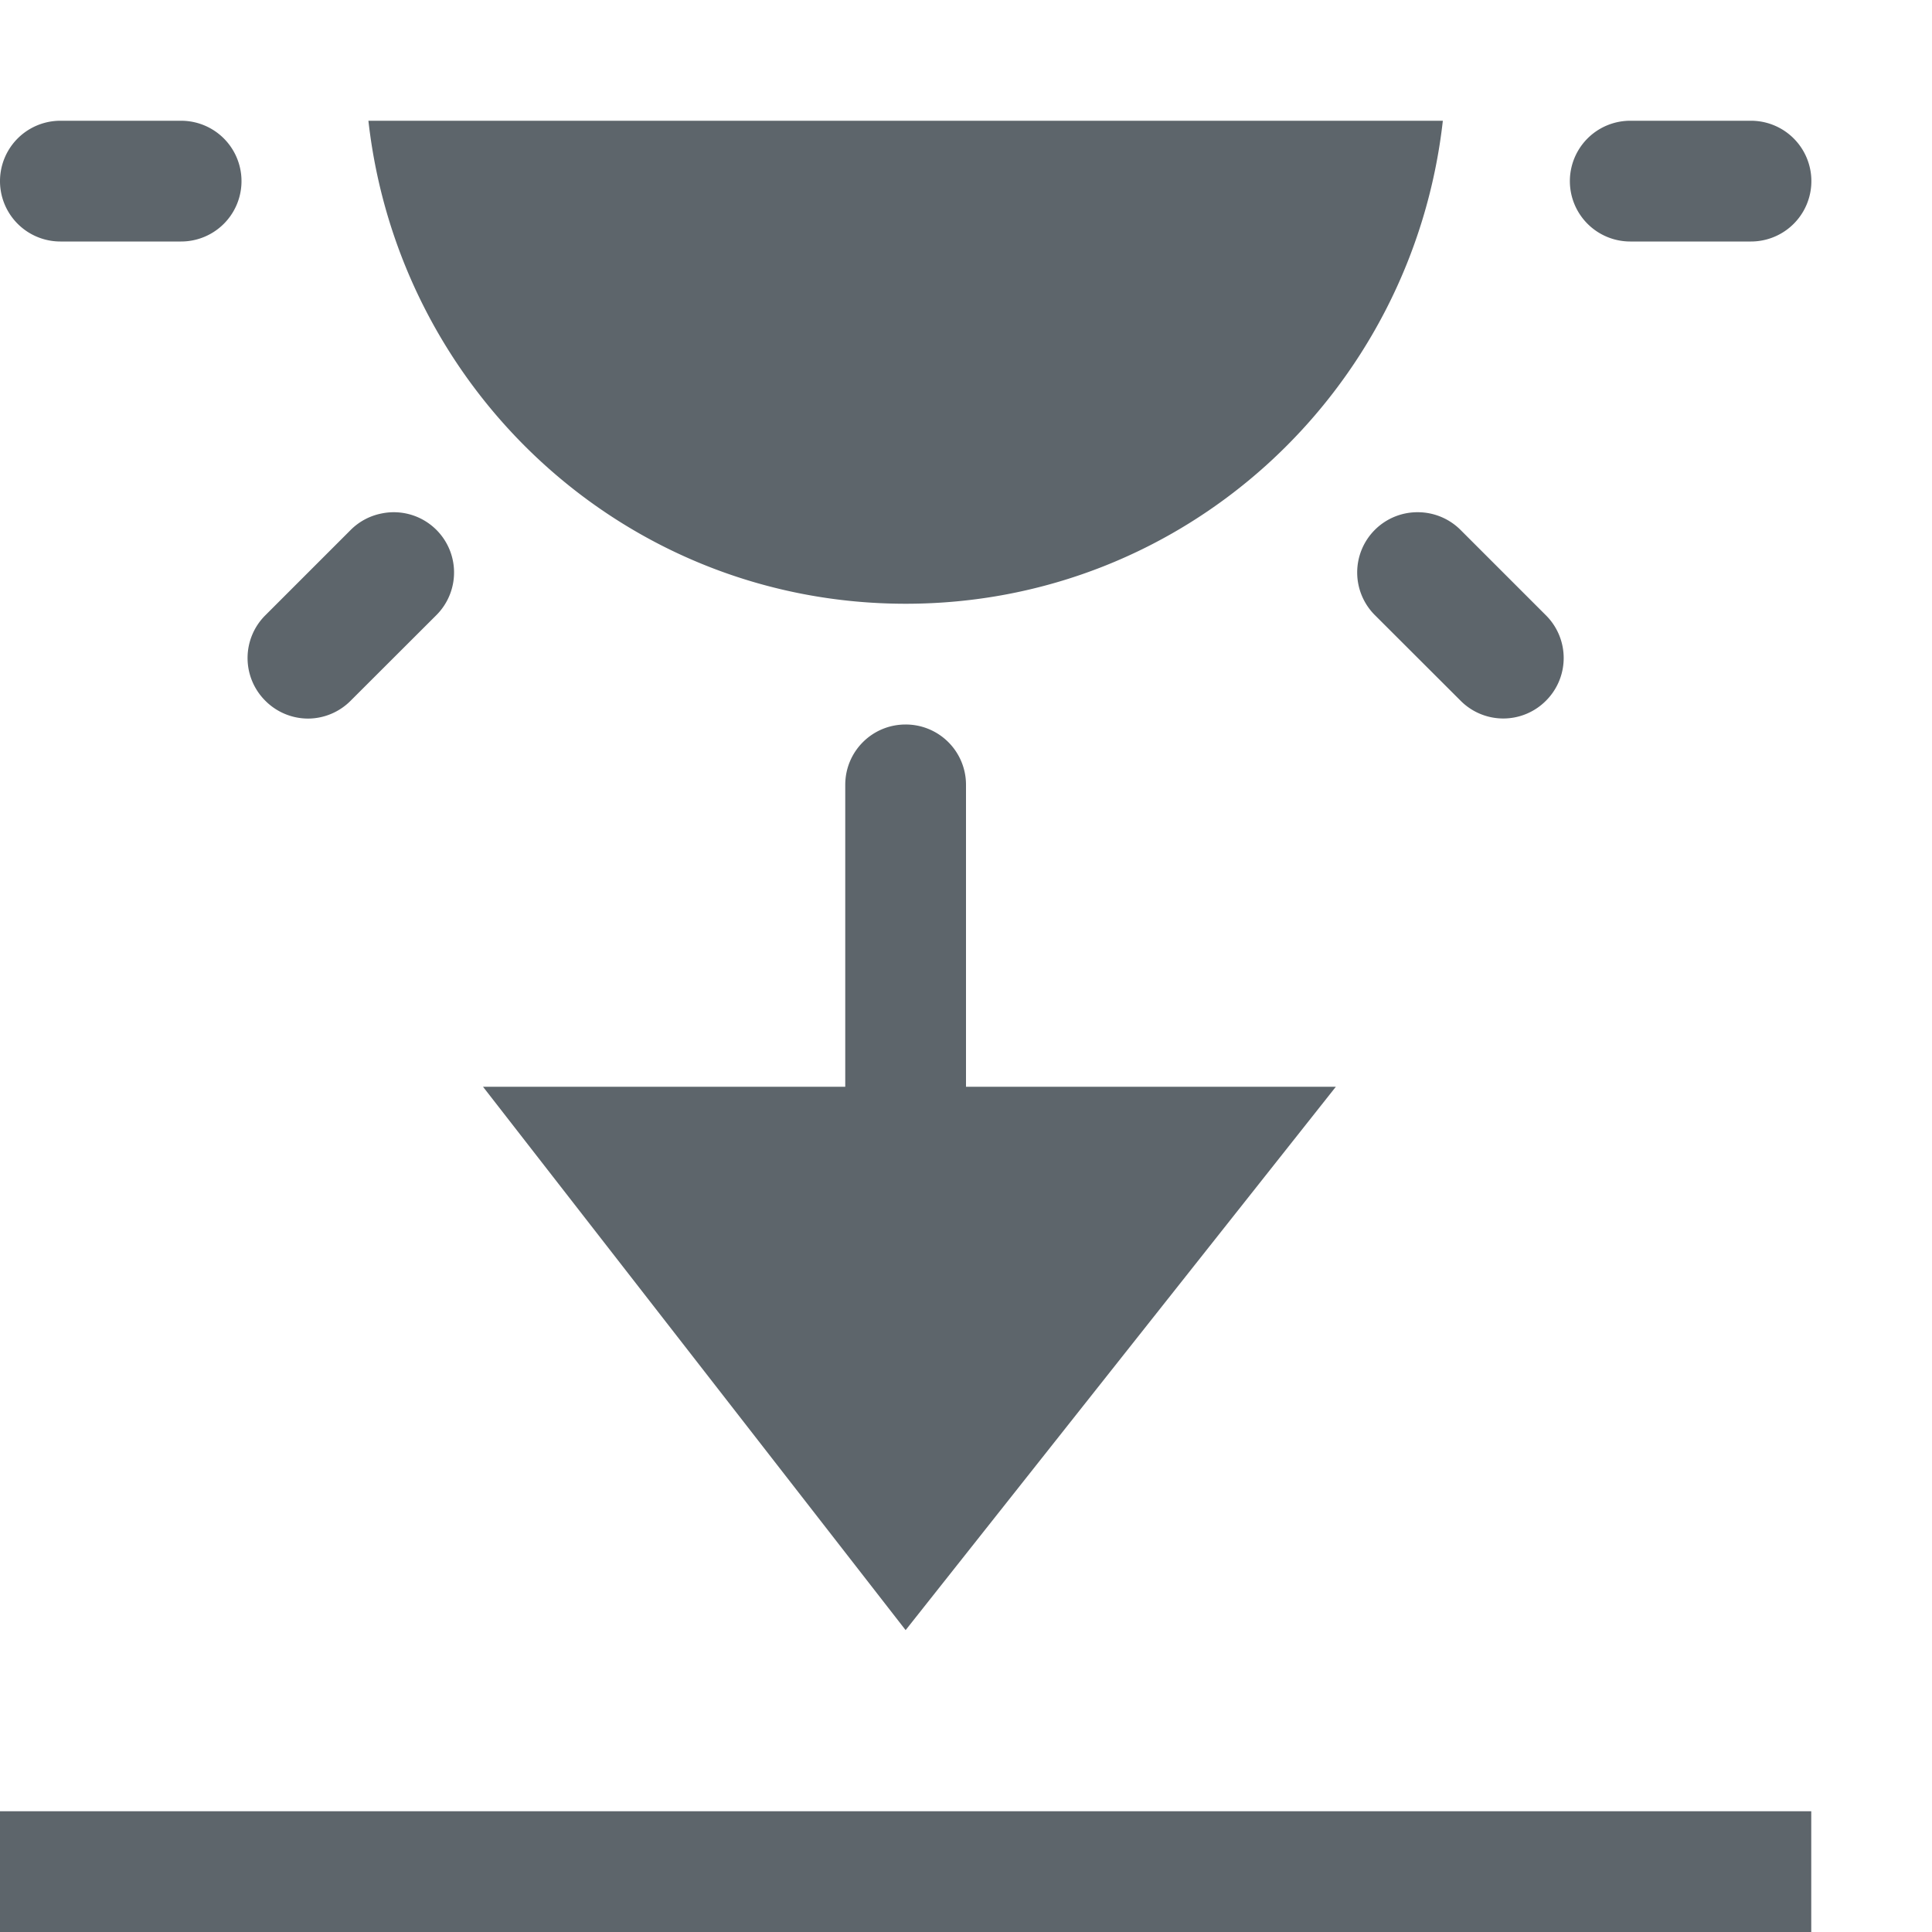
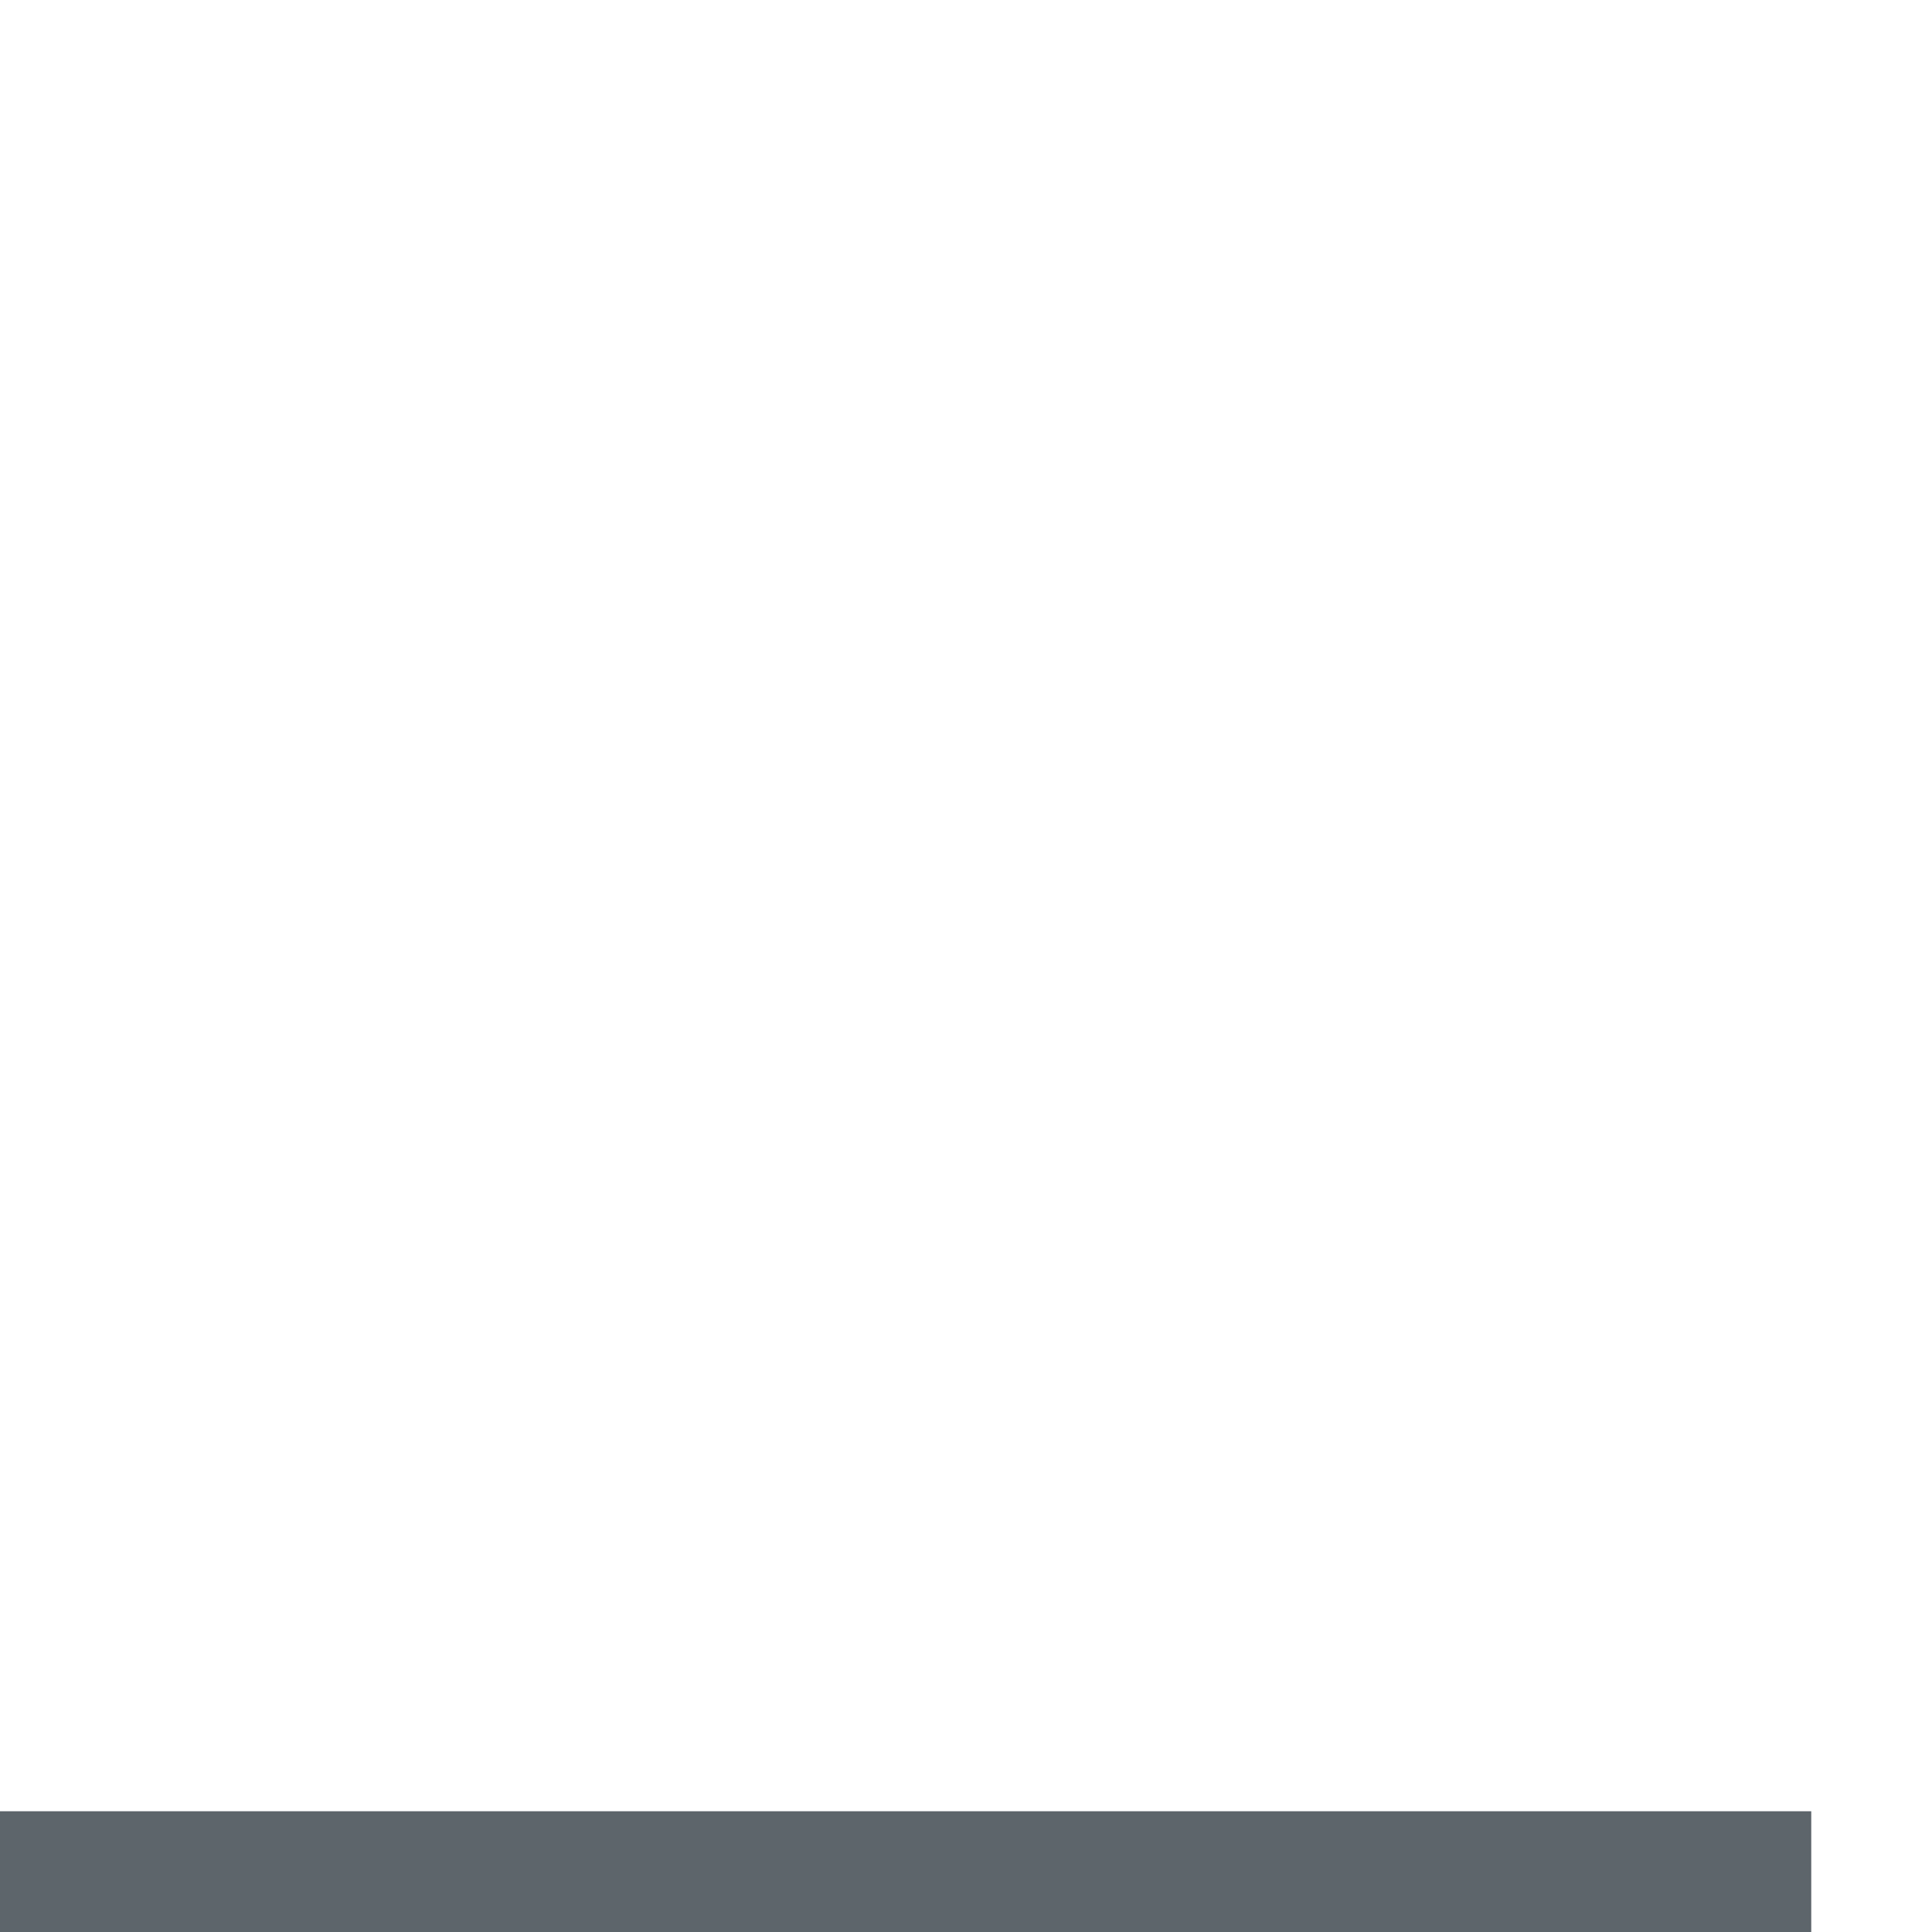
<svg xmlns="http://www.w3.org/2000/svg" height="16" width="16">
  <path color="#000" d="M0 15v1h15v-1z" fill="#5d656b" fill-rule="evenodd" font-family="sans-serif" font-weight="400" overflow="visible" style="line-height:normal;font-variant-ligatures:normal;font-variant-position:normal;font-variant-caps:normal;font-variant-numeric:normal;font-variant-alternates:normal;font-feature-settings:normal;text-indent:0;text-align:start;text-decoration-line:none;text-decoration-style:solid;text-decoration-color:#000;text-transform:none;text-orientation:mixed;shape-padding:0;isolation:auto;mix-blend-mode:normal" />
-   <path d="M7.5 6c-.277 0-.5.223-.5.5V9H4l3.5 4.5L11.063 9H8V6.5a.499.499 0 0 0-.5-.5z" fill="#5d656b" />
-   <path class="warning" d="M.5 1a.5.5 0 1 0 0 1h1a.5.5 0 1 0 0-1zm2.551 0c.252 2.247 2.135 4 4.45 4 2.313 0 4.196-1.753 4.448-4zm10.45 0a.5.5 0 1 0 0 1h1a.5.5 0 1 0 0-1zm-1.759 3.242a.499.499 0 0 0-.354.854l.708.707a.498.498 0 0 0 .707 0 .499.499 0 0 0 0-.707l-.707-.707a.501.501 0 0 0-.354-.147zm-8.58.01a.497.497 0 0 0-.258.137l-.707.707a.499.499 0 0 0 0 .707.5.5 0 0 0 .354.148.5.5 0 0 0 .353-.148l.708-.707a.499.499 0 0 0-.45-.844z" fill="#5d656b" />
</svg>